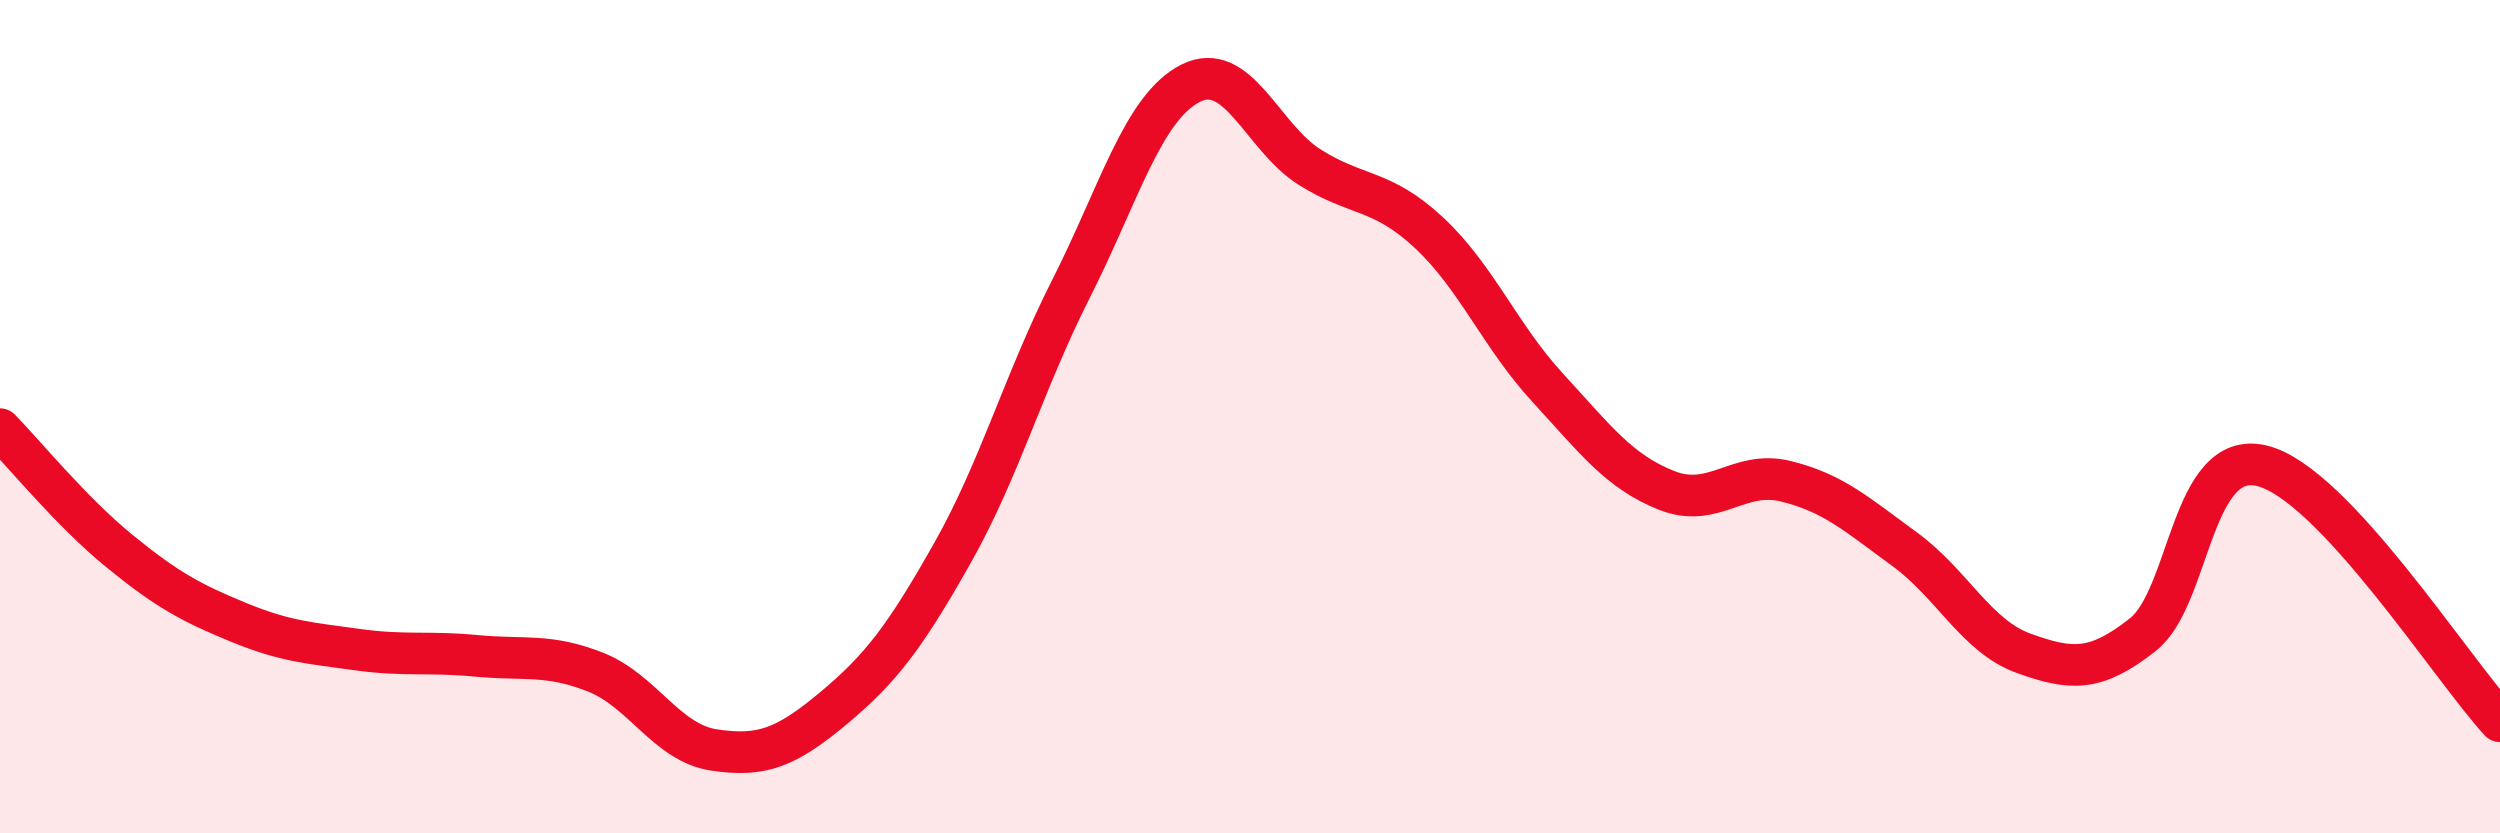
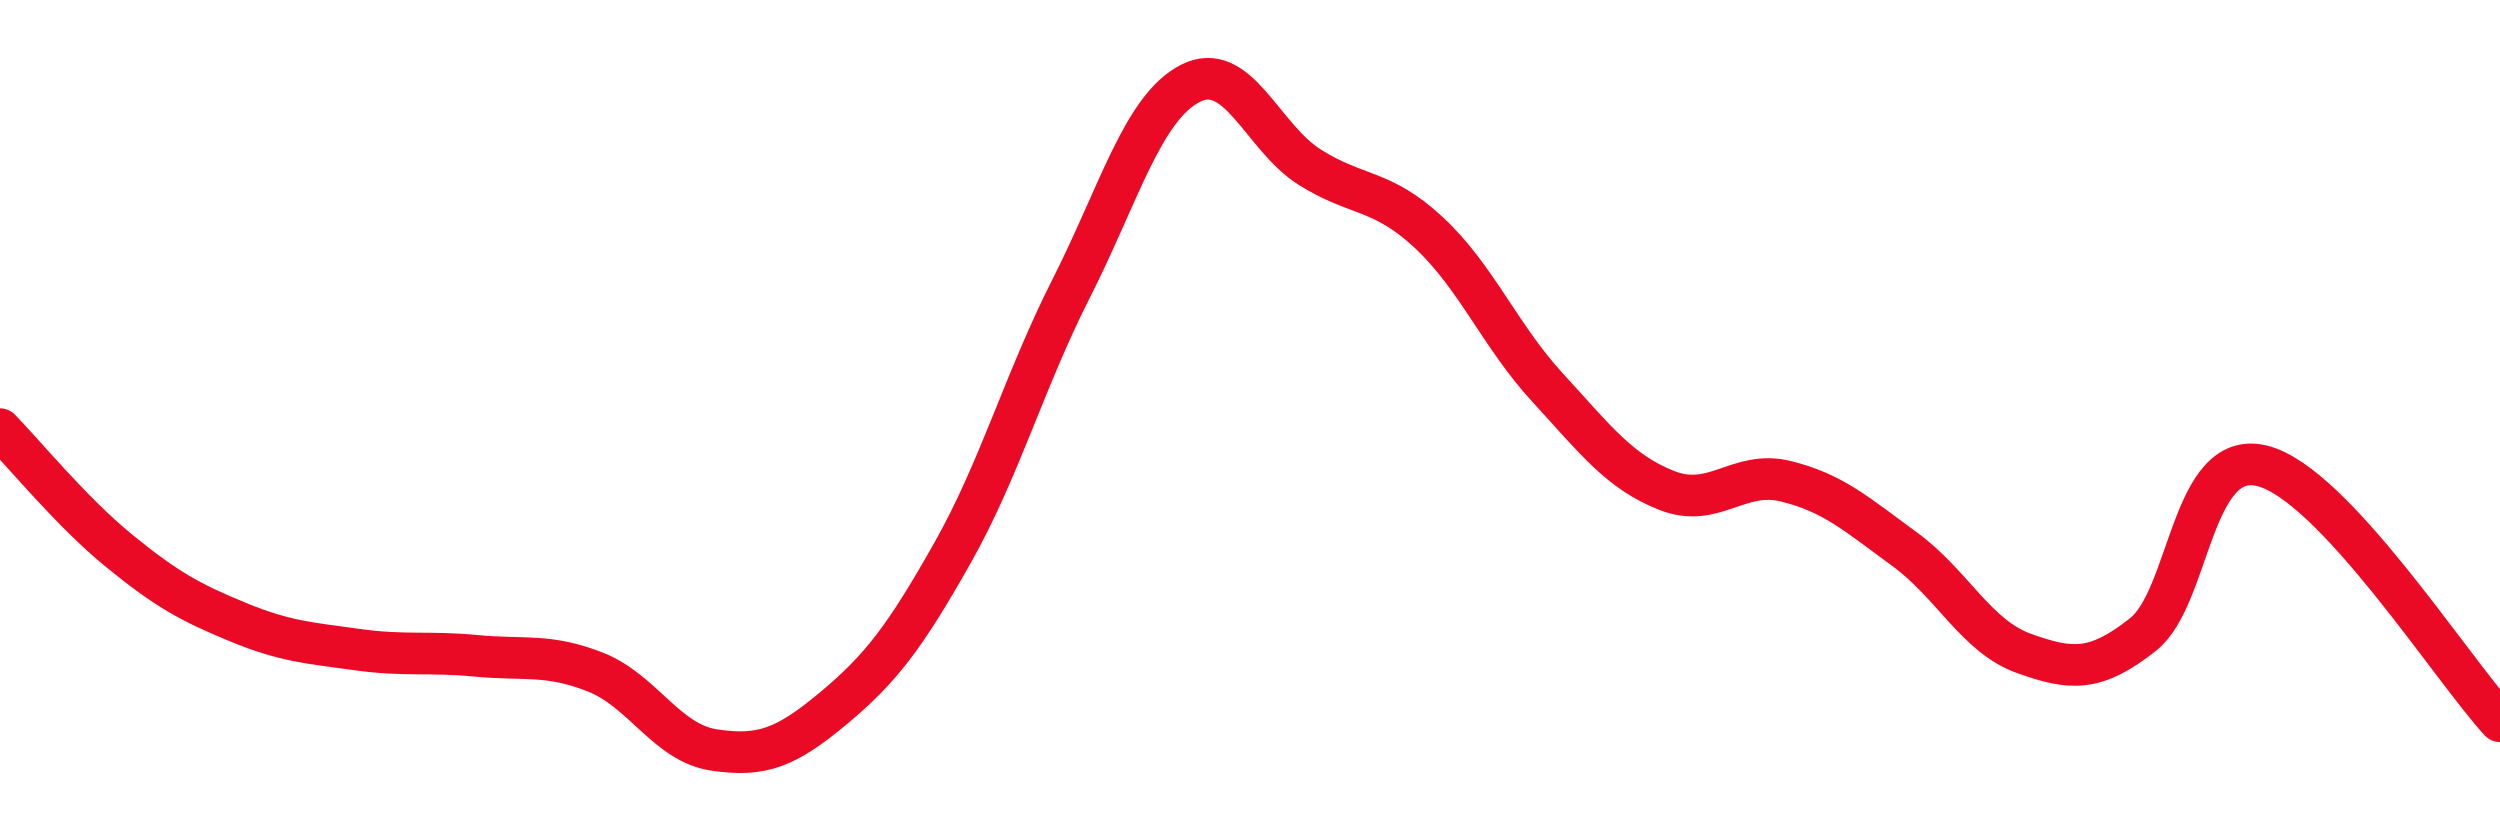
<svg xmlns="http://www.w3.org/2000/svg" width="60" height="20" viewBox="0 0 60 20">
-   <path d="M 0,10.3 C 0.57,10.88 1.72,12.29 2.86,13.22 C 4,14.15 4.57,14.46 5.71,14.93 C 6.85,15.4 7.43,15.43 8.57,15.59 C 9.71,15.75 10.29,15.63 11.43,15.74 C 12.57,15.85 13.15,15.68 14.29,16.13 C 15.43,16.58 16,17.83 17.14,18 C 18.28,18.17 18.86,17.95 20,17 C 21.14,16.05 21.72,15.29 22.86,13.27 C 24,11.25 24.57,9.17 25.71,6.92 C 26.85,4.67 27.43,2.58 28.57,2 C 29.71,1.42 30.29,3.29 31.43,4.01 C 32.57,4.73 33.15,4.52 34.29,5.58 C 35.43,6.64 36,8.06 37.14,9.3 C 38.28,10.54 38.86,11.32 40,11.77 C 41.14,12.22 41.72,11.27 42.86,11.55 C 44,11.83 44.57,12.35 45.71,13.18 C 46.85,14.01 47.43,15.27 48.57,15.68 C 49.71,16.09 50.29,16.13 51.43,15.23 C 52.57,14.33 52.58,10.76 54.29,11.18 C 56,11.6 58.86,16.08 60,17.31L60 20L0 20Z" fill="#EB0A25" opacity="0.1" stroke-linecap="round" stroke-linejoin="round" />
  <path d="M 0,10.3 C 0.57,10.88 1.72,12.29 2.86,13.22 C 4,14.15 4.57,14.46 5.71,14.93 C 6.85,15.4 7.43,15.43 8.57,15.59 C 9.71,15.75 10.29,15.63 11.43,15.74 C 12.57,15.85 13.15,15.68 14.29,16.13 C 15.43,16.58 16,17.83 17.14,18 C 18.28,18.17 18.86,17.95 20,17 C 21.14,16.05 21.72,15.29 22.86,13.27 C 24,11.25 24.57,9.17 25.71,6.92 C 26.85,4.67 27.43,2.58 28.57,2 C 29.71,1.42 30.29,3.29 31.43,4.01 C 32.57,4.73 33.15,4.52 34.29,5.58 C 35.43,6.64 36,8.06 37.14,9.3 C 38.28,10.54 38.86,11.32 40,11.77 C 41.14,12.22 41.72,11.27 42.86,11.55 C 44,11.83 44.57,12.35 45.71,13.18 C 46.85,14.01 47.43,15.27 48.57,15.68 C 49.71,16.09 50.29,16.13 51.43,15.23 C 52.57,14.33 52.58,10.76 54.29,11.18 C 56,11.6 58.86,16.08 60,17.31" stroke="#EB0A25" stroke-width="1" fill="none" stroke-linecap="round" stroke-linejoin="round" />
</svg>